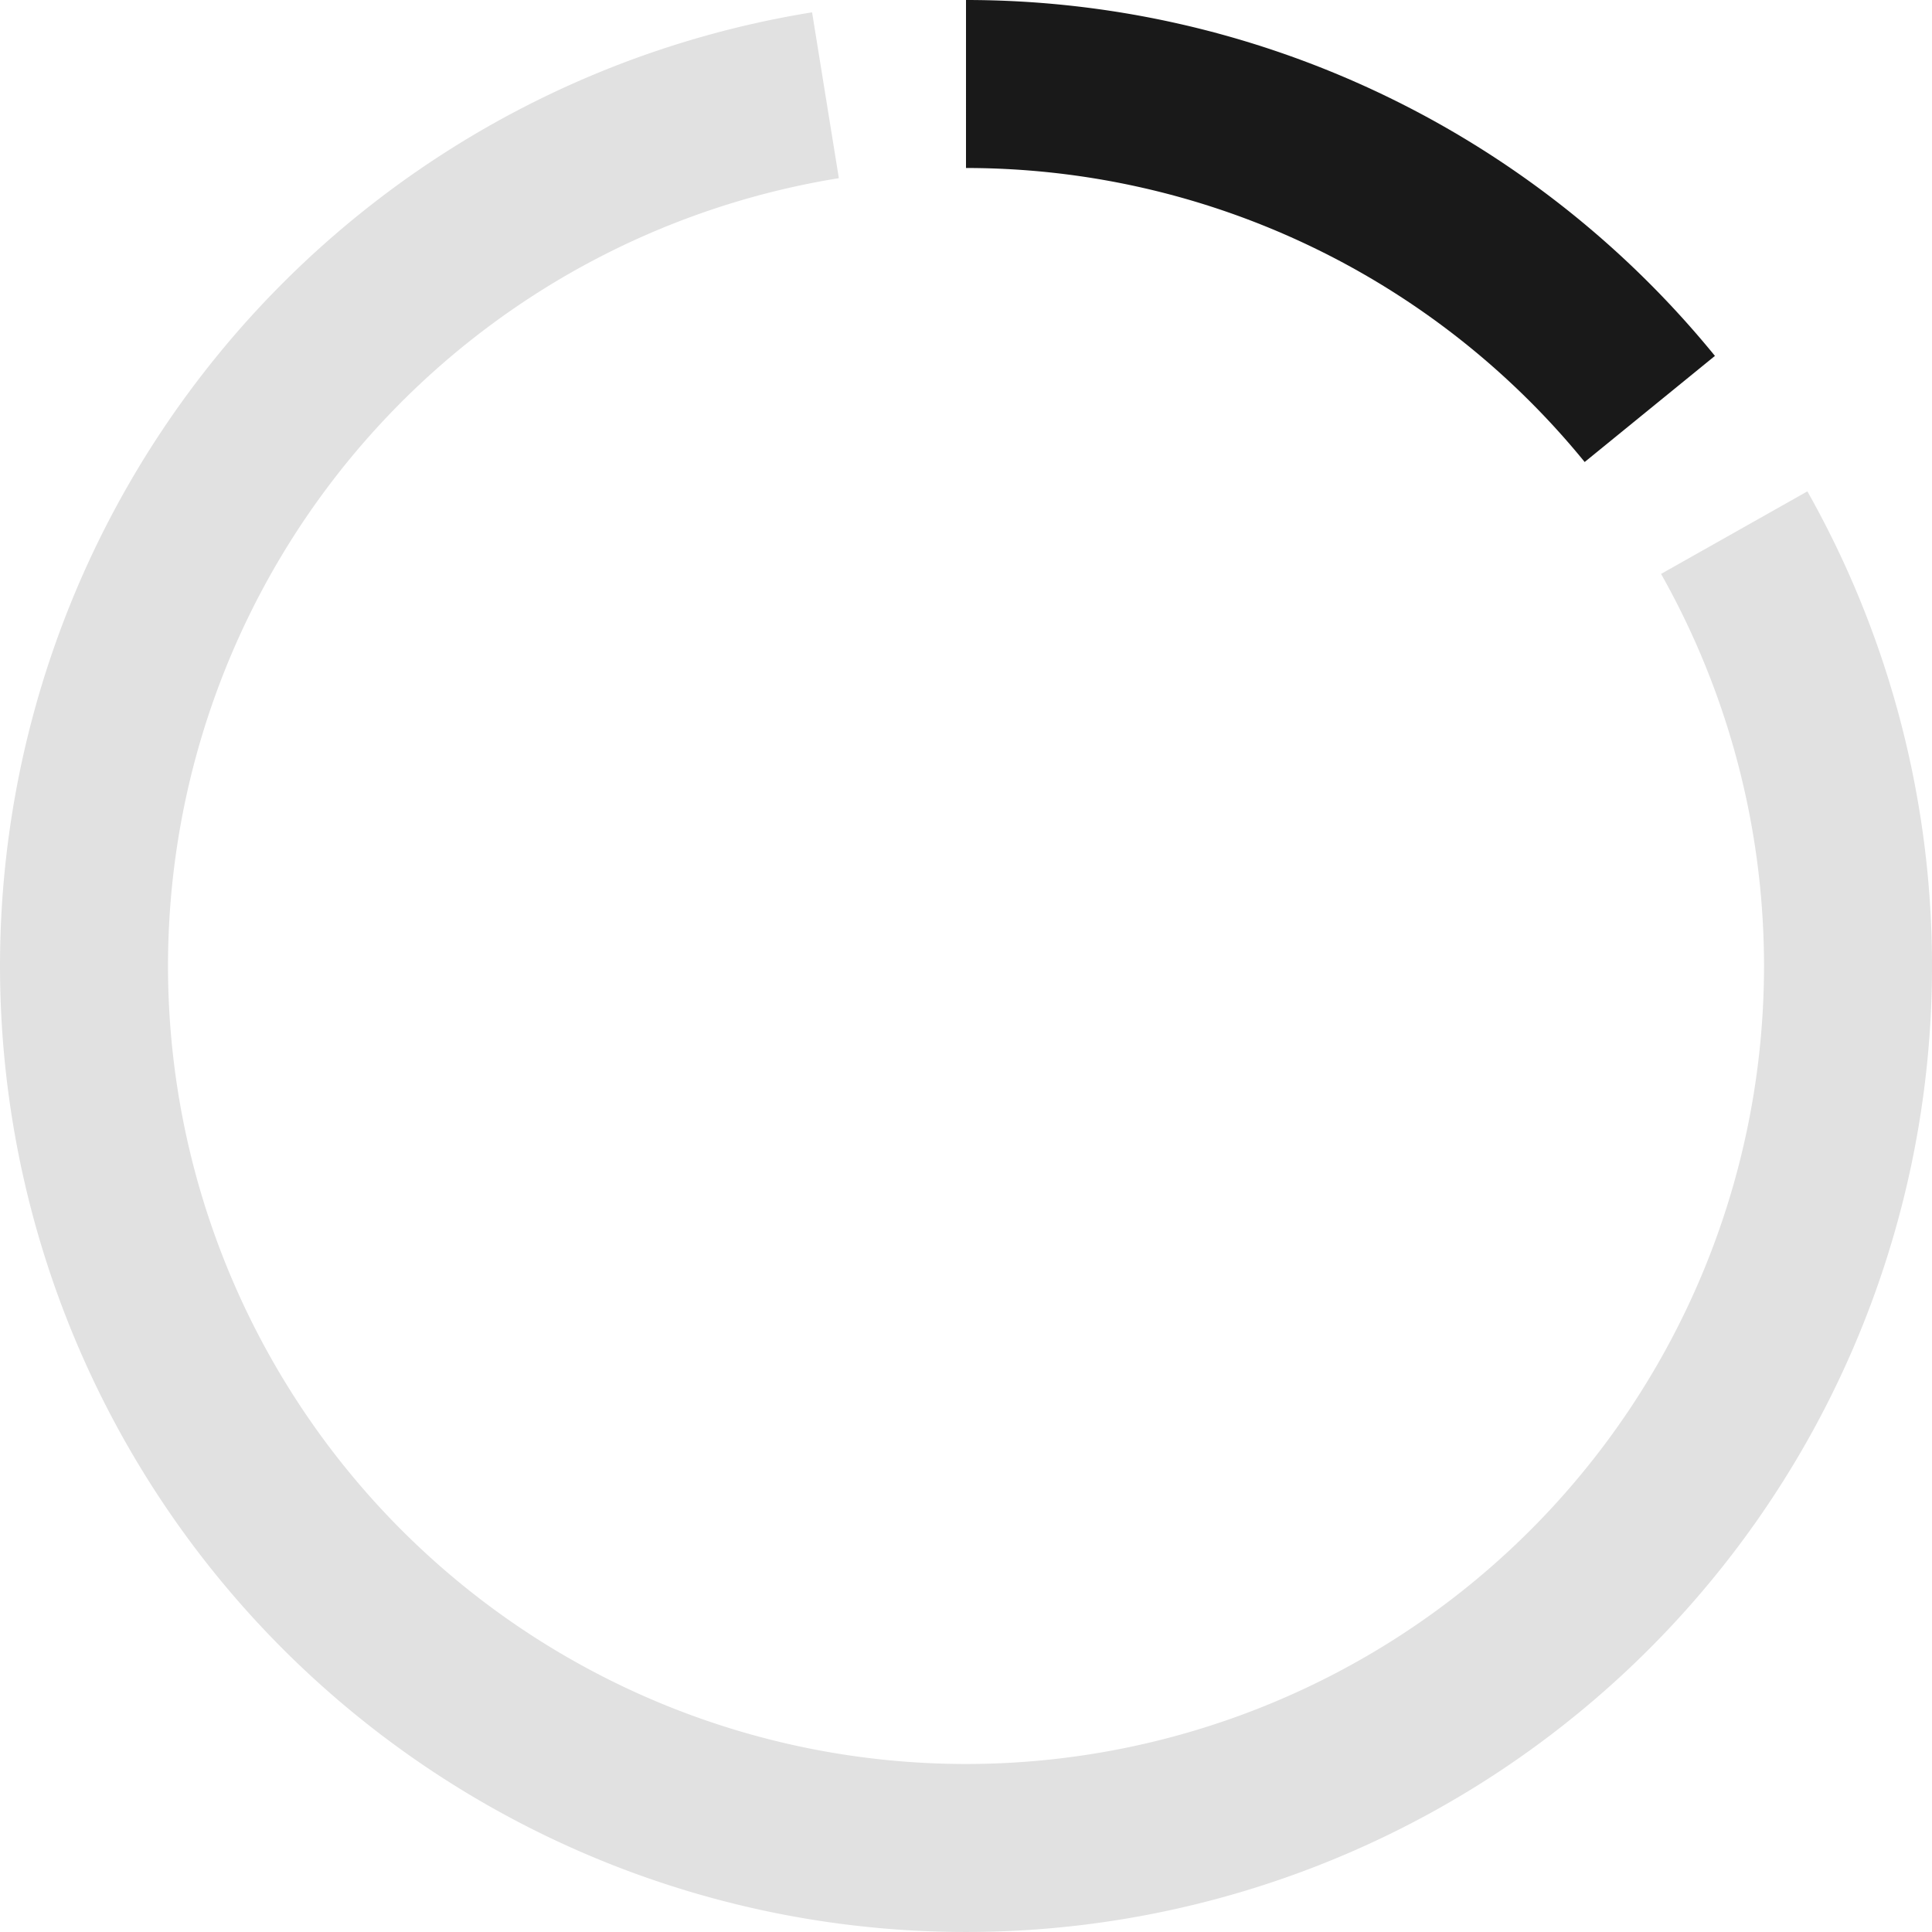
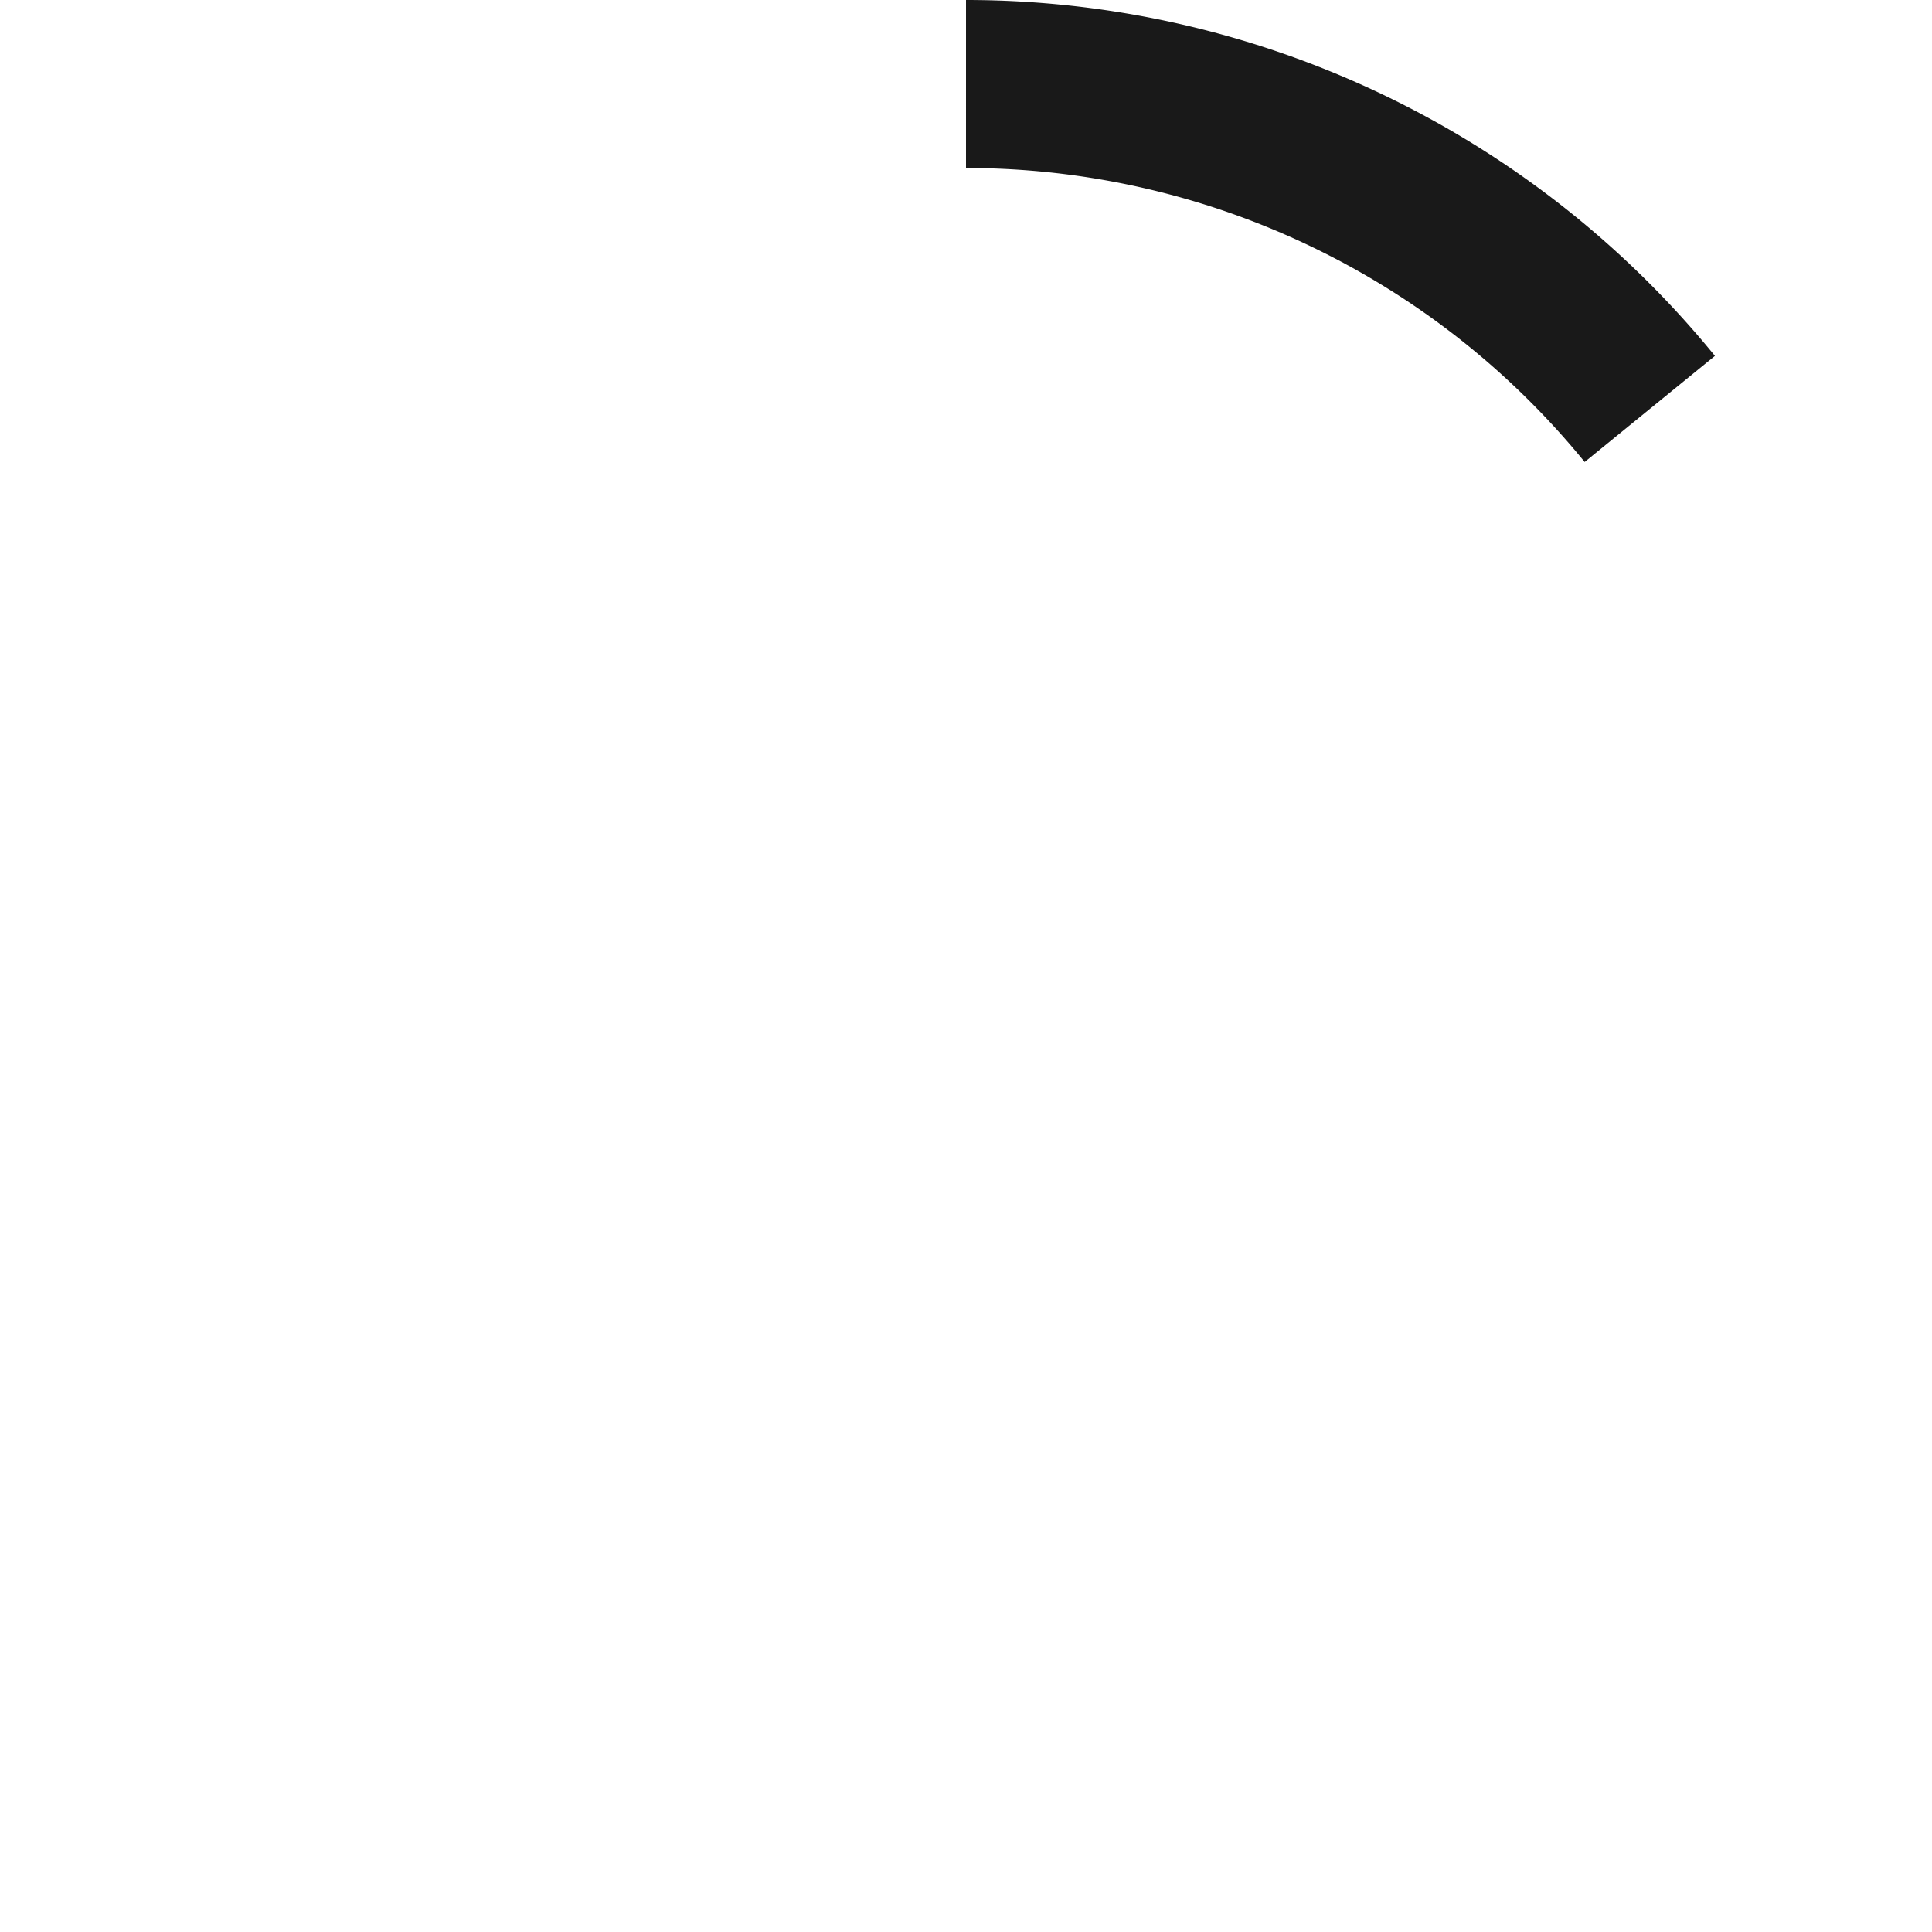
<svg xmlns="http://www.w3.org/2000/svg" width="54" height="54" viewBox="4 4 46 46" preserveAspectRatio="xMidYMid meet">
  <path d="M 27 6 A 21 21 0 0 1 43.281 13.737" fill="none" stroke="#191919" stroke-width="4" stroke-linecap="butt" />
-   <path id="emptyCircle" d="M 45.291 16.682 A 21 21 0 1 1 23.654 6.268" fill="none" stroke="#e1e1e1" stroke-width="4" stroke-linecap="butt" />
</svg>